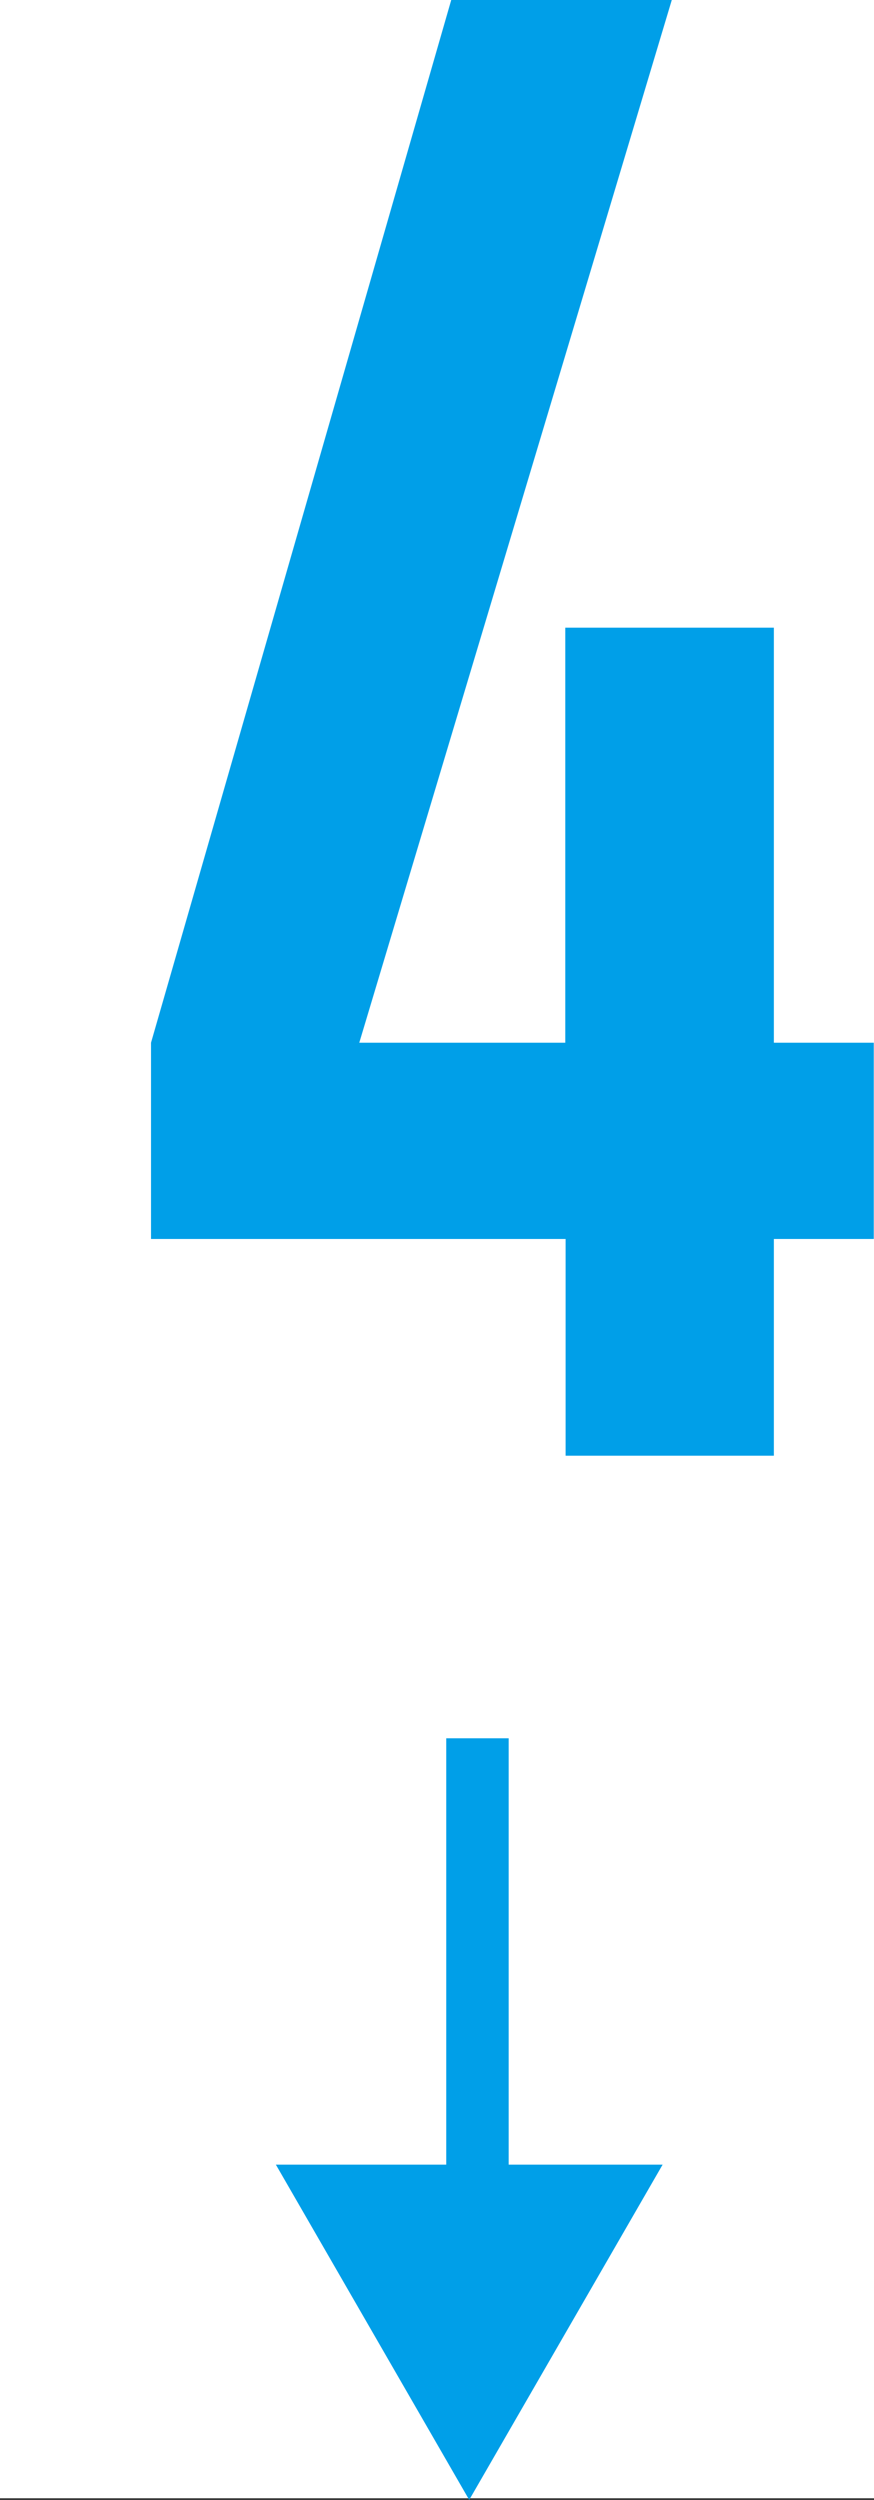
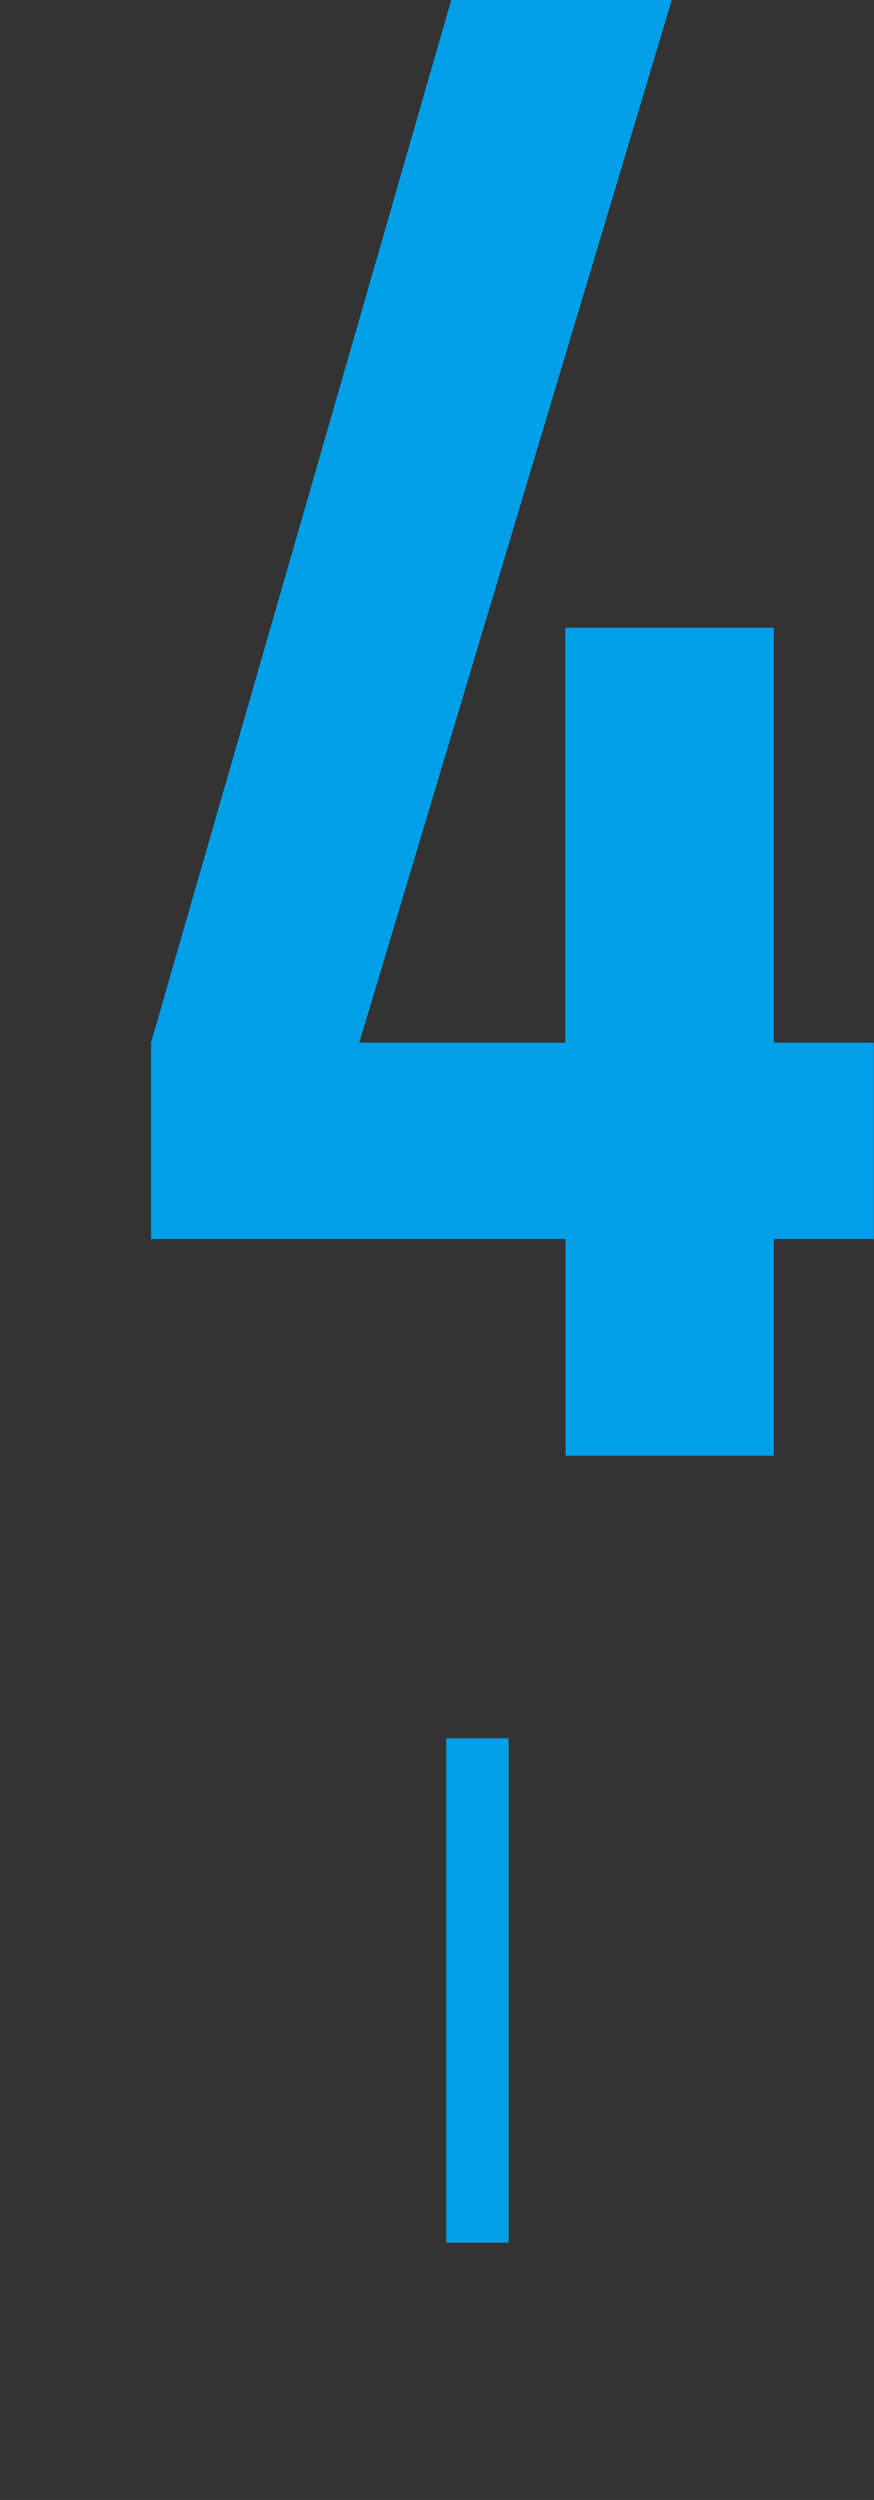
<svg xmlns="http://www.w3.org/2000/svg" width="14" height="40" viewBox="0 0 14 40">
  <rect x="0" y="0" width="14" height="40" fill="#333333" stroke="none" />
  <g id="グループ_684" data-name="グループ 684" transform="translate(-87.844 -130)">
-     <rect id="長方形_219" data-name="長方形 219" width="14" height="39.973" transform="translate(87.844 130)" fill="#fff" />
    <g id="グループ_676" data-name="グループ 676" transform="translate(90.263 130)">
      <g id="グループ_668" data-name="グループ 668" transform="translate(2 27.813)">
        <line id="線_1" data-name="線 1" y2="8.07" transform="translate(3.229)" fill="#fff" stroke="#009fe8" stroke-miterlimit="10" stroke-width="1" />
-         <path id="パス_7140" data-name="パス 7140" d="M-2.82-3.928H3.375L.277,1.436Z" transform="translate(2.82 10.75)" fill="#009fe8" />
+         <path id="パス_7140" data-name="パス 7140" d="M-2.82-3.928L.277,1.436Z" transform="translate(2.82 10.75)" fill="#009fe8" />
      </g>
      <path id="パス_6921" data-name="パス 6921" d="M.851,0V-3.468H-5.79v-3.14L-.981-23.292H2.552L-2.454-6.608h3.3v-6.641H4.187v6.641h1.6v3.14h-1.6V0Z" transform="translate(5.79 23.292)" fill="#009fe8" />
    </g>
  </g>
</svg>